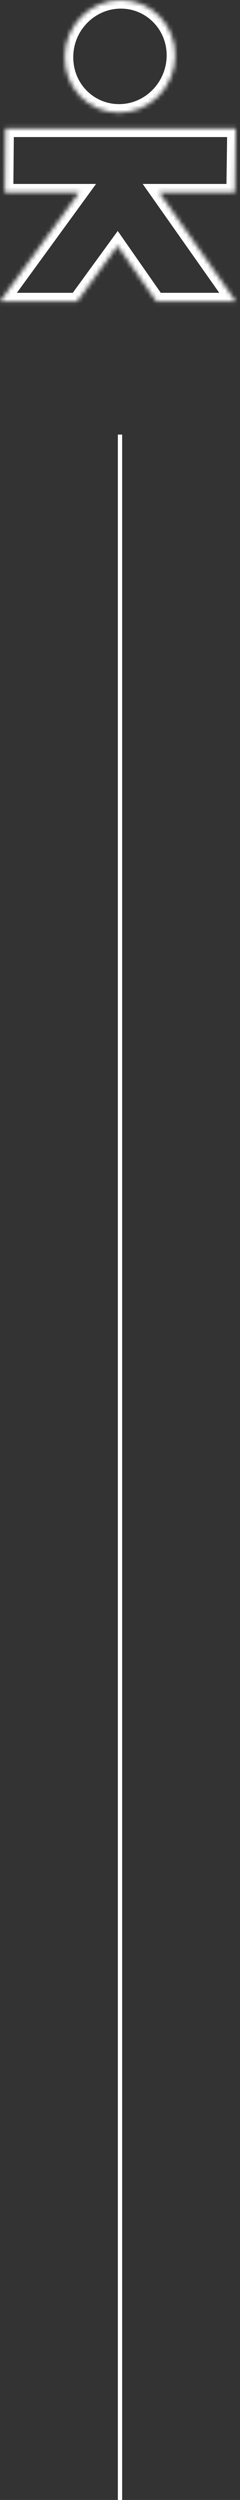
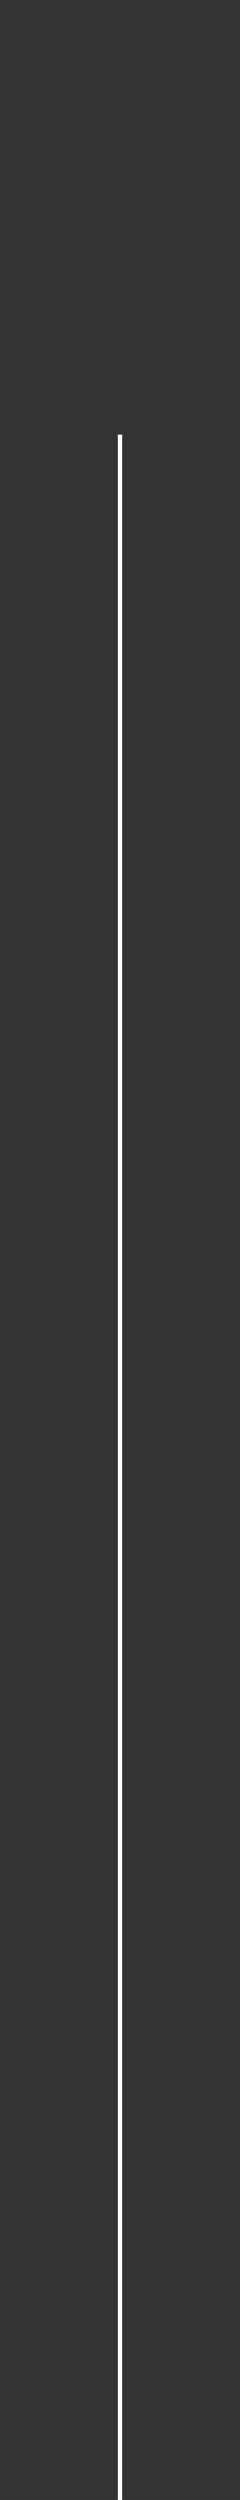
<svg xmlns="http://www.w3.org/2000/svg" width="56" height="581" viewBox="0 0 56 581" fill="none">
  <rect x="0" y="0" width="56" height="581" fill="#333333" stroke="none" />
  <path d="M28 101L28 581" stroke="white" />
  <mask id="path-2-inside-1_152_1221" fill="white">
-     <path d="M54.813 44.748H37.155L55.02 70.052H36.474L27.436 57.12L17.995 70.052H0L18.474 44.748H1.104L1.241 29.855H55.02L54.813 44.748ZM28.2 0C35.302 0 41.025 5.861 40.887 13.101C40.749 20.271 34.957 26.2 27.786 26.2C20.616 26.2 14.962 20.34 15.1 13.101C15.169 5.93 21.03 0 28.2 0Z" />
-   </mask>
-   <path d="M54.813 44.748V46.748H56.786L56.813 44.776L54.813 44.748ZM37.155 44.748V42.748H33.295L35.522 45.902L37.155 44.748ZM55.02 70.052V72.052H58.881L56.654 68.898L55.02 70.052ZM36.474 70.052L34.834 71.197L35.431 72.052H36.474V70.052ZM27.436 57.12L29.076 55.974L27.472 53.68L25.821 55.941L27.436 57.12ZM17.995 70.052V72.052H19.011L19.61 71.231L17.995 70.052ZM0 70.052L-1.615 68.873L-3.936 72.052H0V70.052ZM18.474 44.748L20.089 45.927L22.41 42.748H18.474V44.748ZM1.104 44.748L-0.896 44.73L-0.915 46.748H1.104V44.748ZM1.241 29.855V27.855H-0.74L-0.759 29.836L1.241 29.855ZM55.02 29.855L57.02 29.882L57.048 27.855H55.02V29.855ZM28.2 0L28.2 -2H28.2V0ZM40.887 13.101L42.886 13.139L42.886 13.139L40.887 13.101ZM27.786 26.2L27.786 28.2H27.786V26.2ZM15.1 13.101L17.099 13.139L17.099 13.129L17.099 13.12L15.1 13.101ZM54.813 44.748V42.748H37.155V44.748V46.748H54.813V44.748ZM37.155 44.748L35.522 45.902L53.387 71.205L55.02 70.052L56.654 68.898L38.789 43.594L37.155 44.748ZM55.02 70.052V68.052H36.474V70.052V72.052H55.02V70.052ZM36.474 70.052L38.113 68.906L29.076 55.974L27.436 57.12L25.797 58.266L34.834 71.197L36.474 70.052ZM27.436 57.12L25.821 55.941L16.38 68.872L17.995 70.052L19.61 71.231L29.052 58.299L27.436 57.12ZM17.995 70.052V68.052H0V70.052V72.052H17.995V70.052ZM0 70.052L1.615 71.231L20.089 45.927L18.474 44.748L16.858 43.569L-1.615 68.873L0 70.052ZM18.474 44.748V42.748H1.104V44.748V46.748H18.474V44.748ZM1.104 44.748L3.103 44.767L3.241 29.873L1.241 29.855L-0.759 29.836L-0.896 44.73L1.104 44.748ZM1.241 29.855V31.855H55.02V29.855V27.855H1.241V29.855ZM55.02 29.855L53.021 29.827L52.814 44.72L54.813 44.748L56.813 44.776L57.02 29.882L55.02 29.855ZM28.2 0L28.2 2C34.162 2 39.004 6.922 38.887 13.062L40.887 13.101L42.886 13.139C43.045 4.8 36.441 -2 28.2 -2L28.2 0ZM40.887 13.101L38.887 13.062C38.769 19.193 33.818 24.2 27.786 24.2V26.2V28.2C36.095 28.2 42.728 21.349 42.886 13.139L40.887 13.101ZM27.786 26.2L27.786 24.2C21.762 24.2 16.982 19.286 17.099 13.139L15.1 13.101L13.1 13.063C12.941 21.394 19.469 28.2 27.786 28.2L27.786 26.2ZM15.1 13.101L17.099 13.12C17.158 7.021 22.151 2 28.2 2V0V-2C19.908 -2 13.179 4.839 13.1 13.081L15.1 13.101Z" fill="white" mask="url(#path-2-inside-1_152_1221)" />
+     </mask>
</svg>